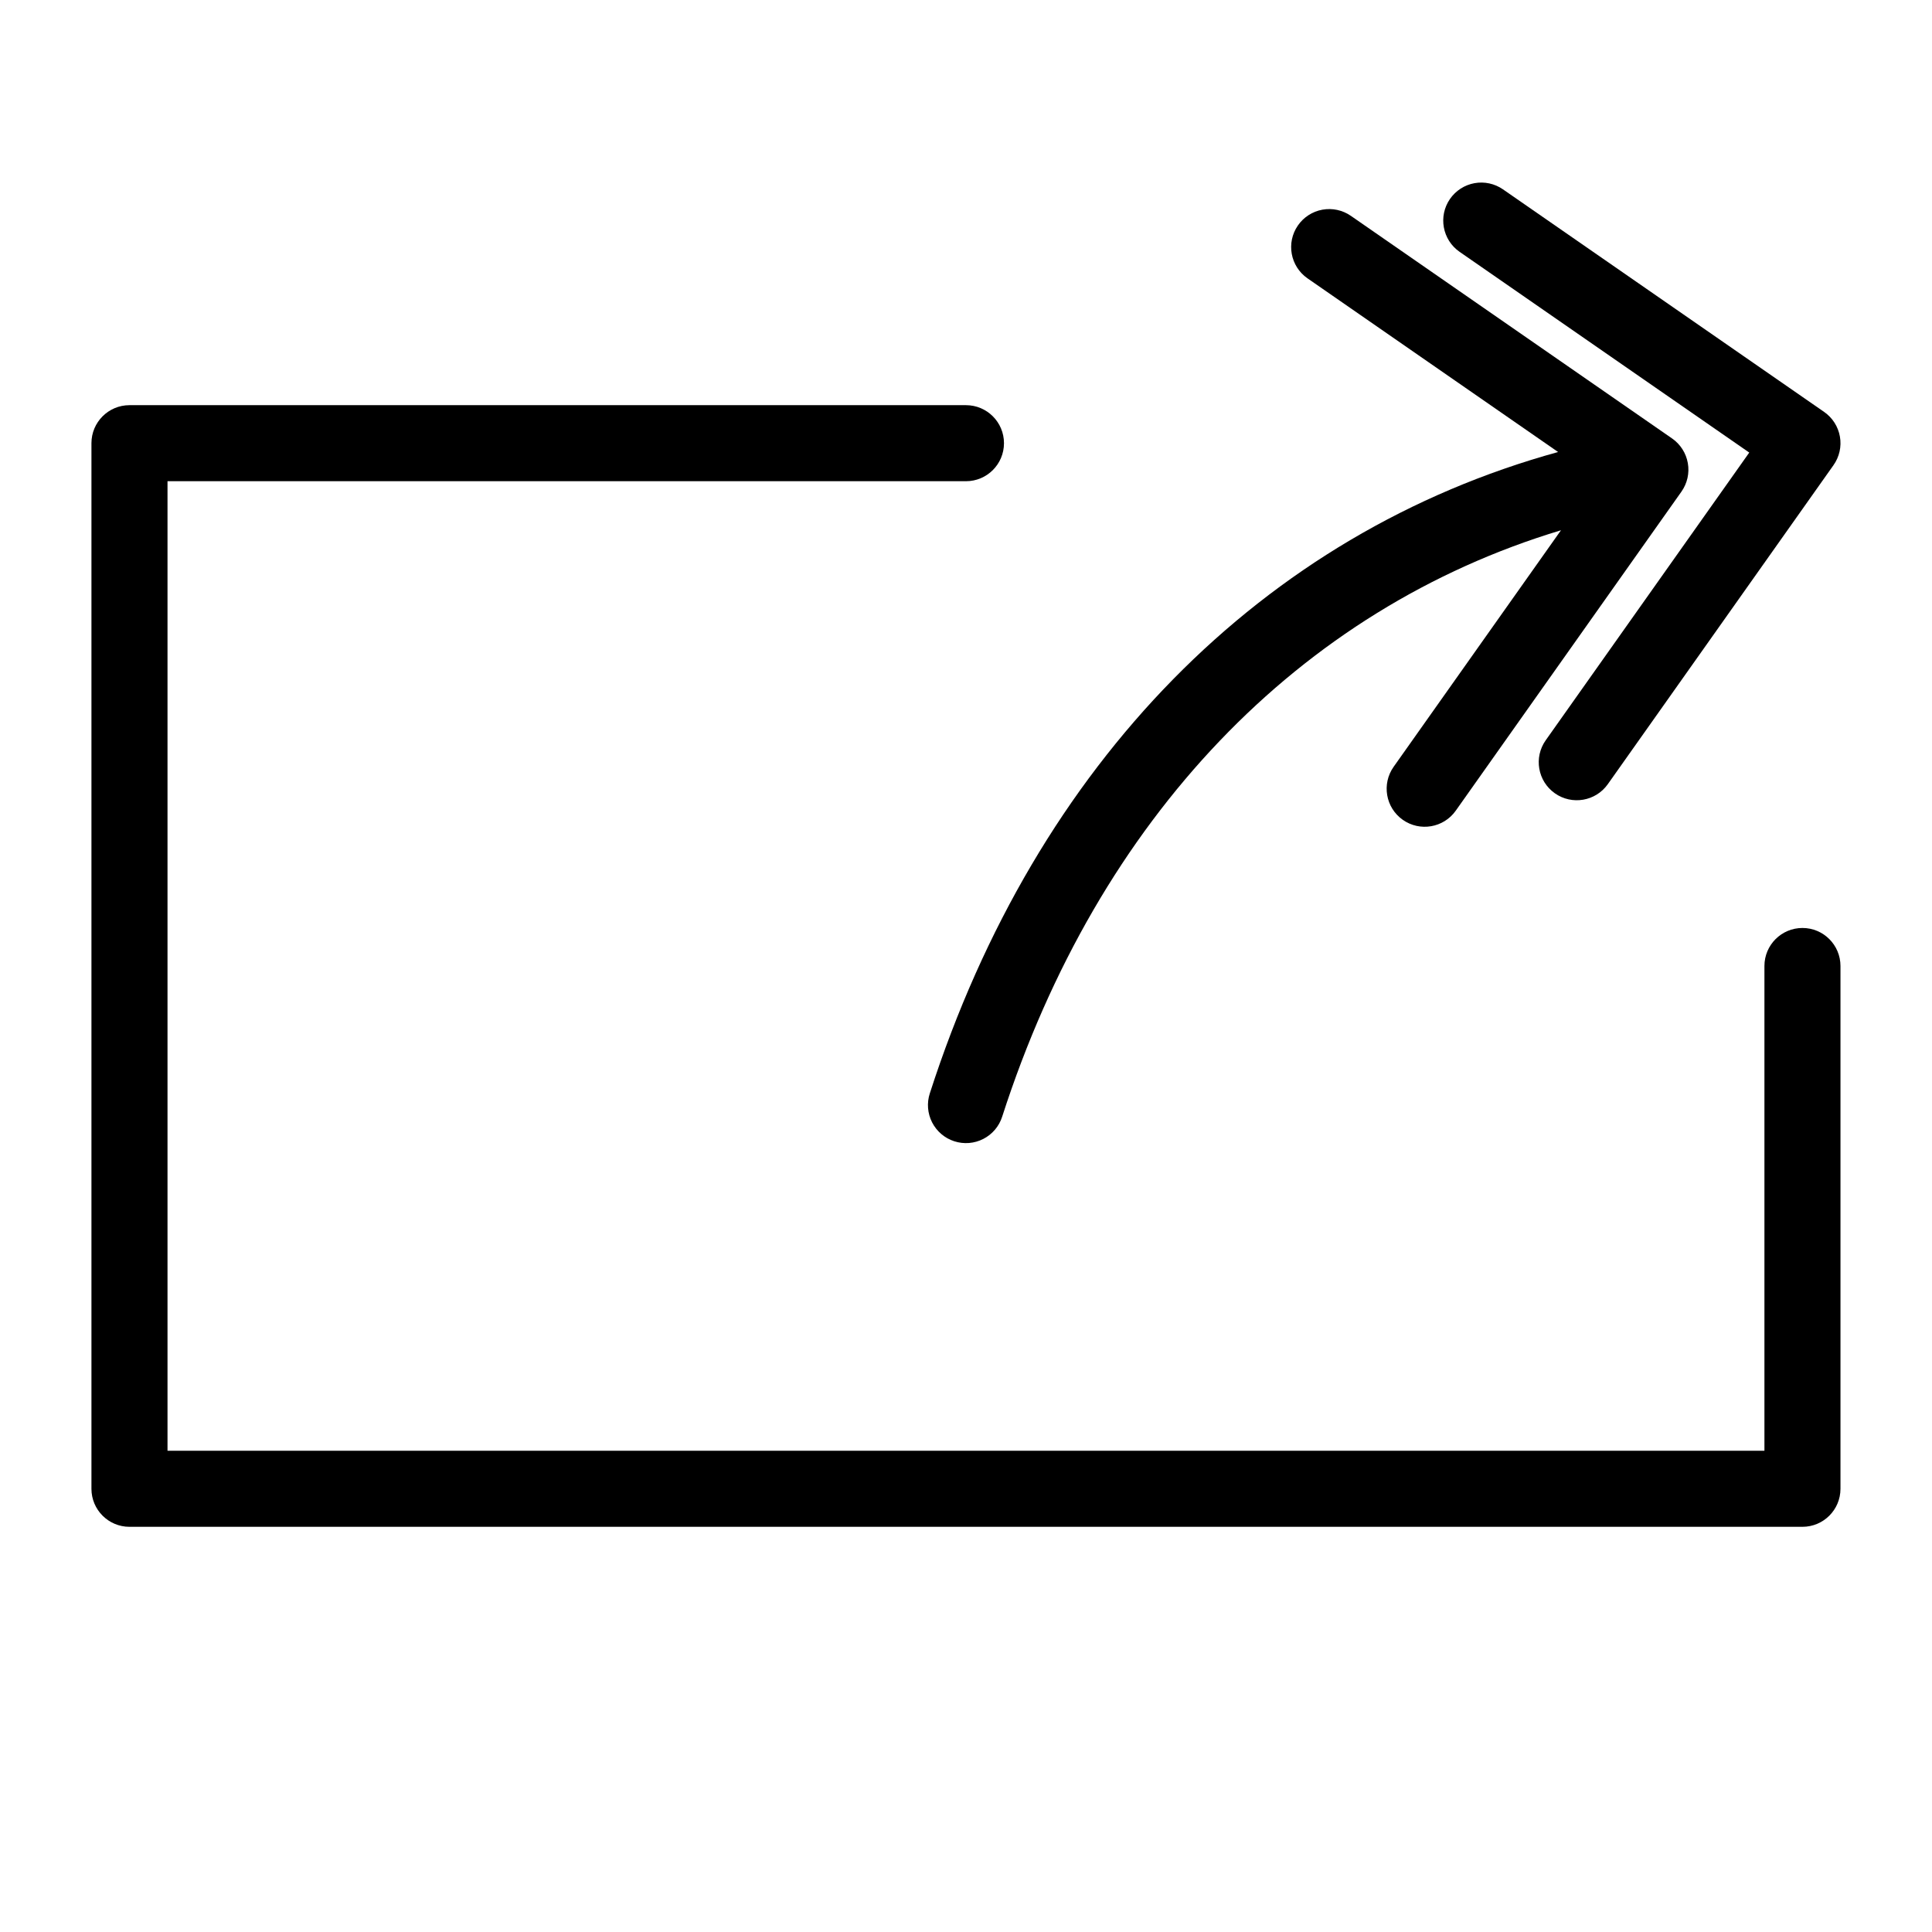
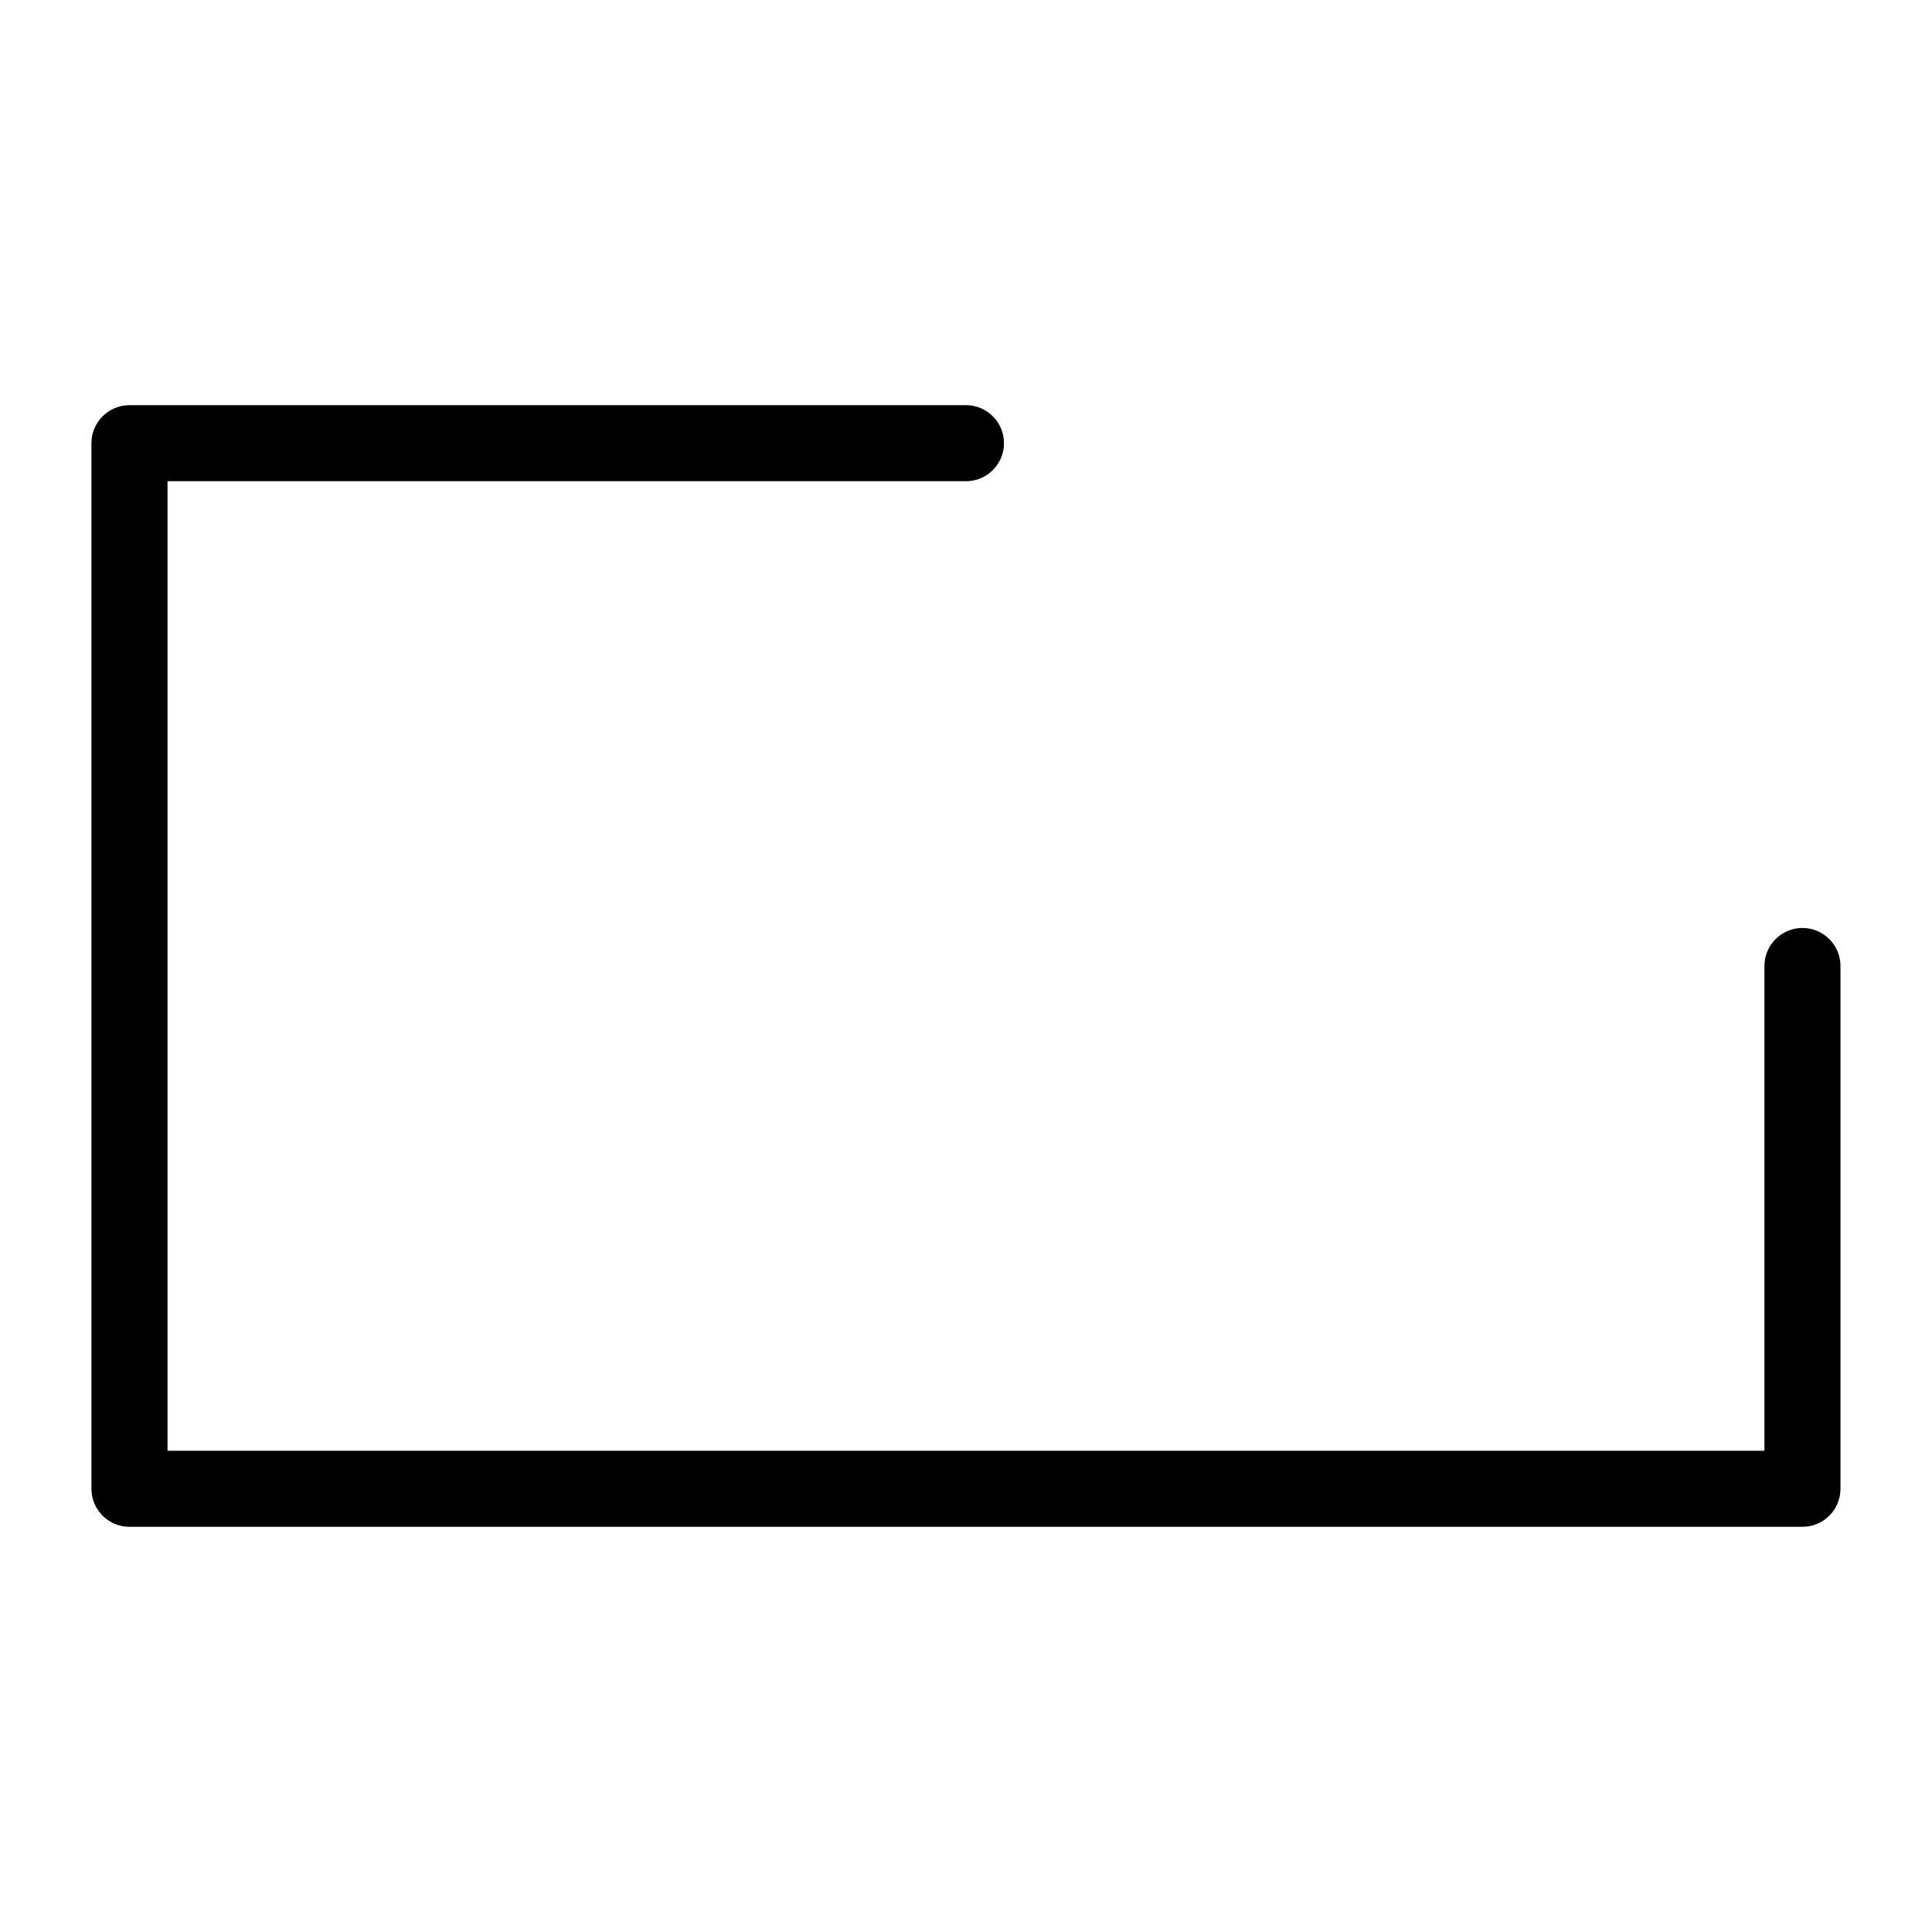
<svg xmlns="http://www.w3.org/2000/svg" fill="#000000" width="800px" height="800px" version="1.1" viewBox="144 144 512 512">
  <g>
    <path d="m178.32 548.62h443.35c5.562 0 10.074-4.512 10.074-10.074v-138.55c0-5.562-4.512-10.074-10.074-10.074-5.566 0-10.078 4.512-10.078 10.074v128.47h-423.2v-256.94h211.6c5.562 0 10.074-4.512 10.074-10.078 0-5.562-4.512-10.074-10.074-10.074h-221.68c-5.566 0-10.078 4.512-10.078 10.074v277.1c0 5.562 4.512 10.074 10.078 10.074z" />
-     <path d="m530.81 210.74 76.762 53.195-53.938 76.238c-3.215 4.543-2.137 10.832 2.406 14.047s10.832 2.137 14.047-2.406l59.812-84.547c1.551-2.195 2.164-4.918 1.695-7.566-0.465-2.648-1.973-5.004-4.18-6.535l-85.121-58.992c-2.199-1.52-4.91-2.109-7.539-1.633-2.633 0.477-4.965 1.98-6.488 4.176-3.168 4.574-2.031 10.852 2.543 14.023z" />
-     <path d="m390.41 433.75c-0.828 2.543-0.609 5.312 0.609 7.695 1.219 2.383 3.332 4.184 5.879 5.004 2.547 0.824 5.316 0.598 7.695-0.625 2.383-1.223 4.18-3.344 4.992-5.891 25.527-79.191 78.781-134.52 148.09-155.41l-44.344 62.68c-3.215 4.543-2.137 10.832 2.406 14.047 4.543 3.211 10.832 2.137 14.047-2.406l59.812-84.551c1.551-2.195 2.164-4.918 1.695-7.566-0.465-2.652-1.973-5.004-4.18-6.535l-85.121-58.992c-2.199-1.523-4.91-2.109-7.539-1.633-2.633 0.477-4.965 1.977-6.488 4.176-3.172 4.574-2.031 10.852 2.543 14.023l66.406 46.02c-78.219 21.57-138.25 82.293-166.5 169.96z" />
  </g>
</svg>